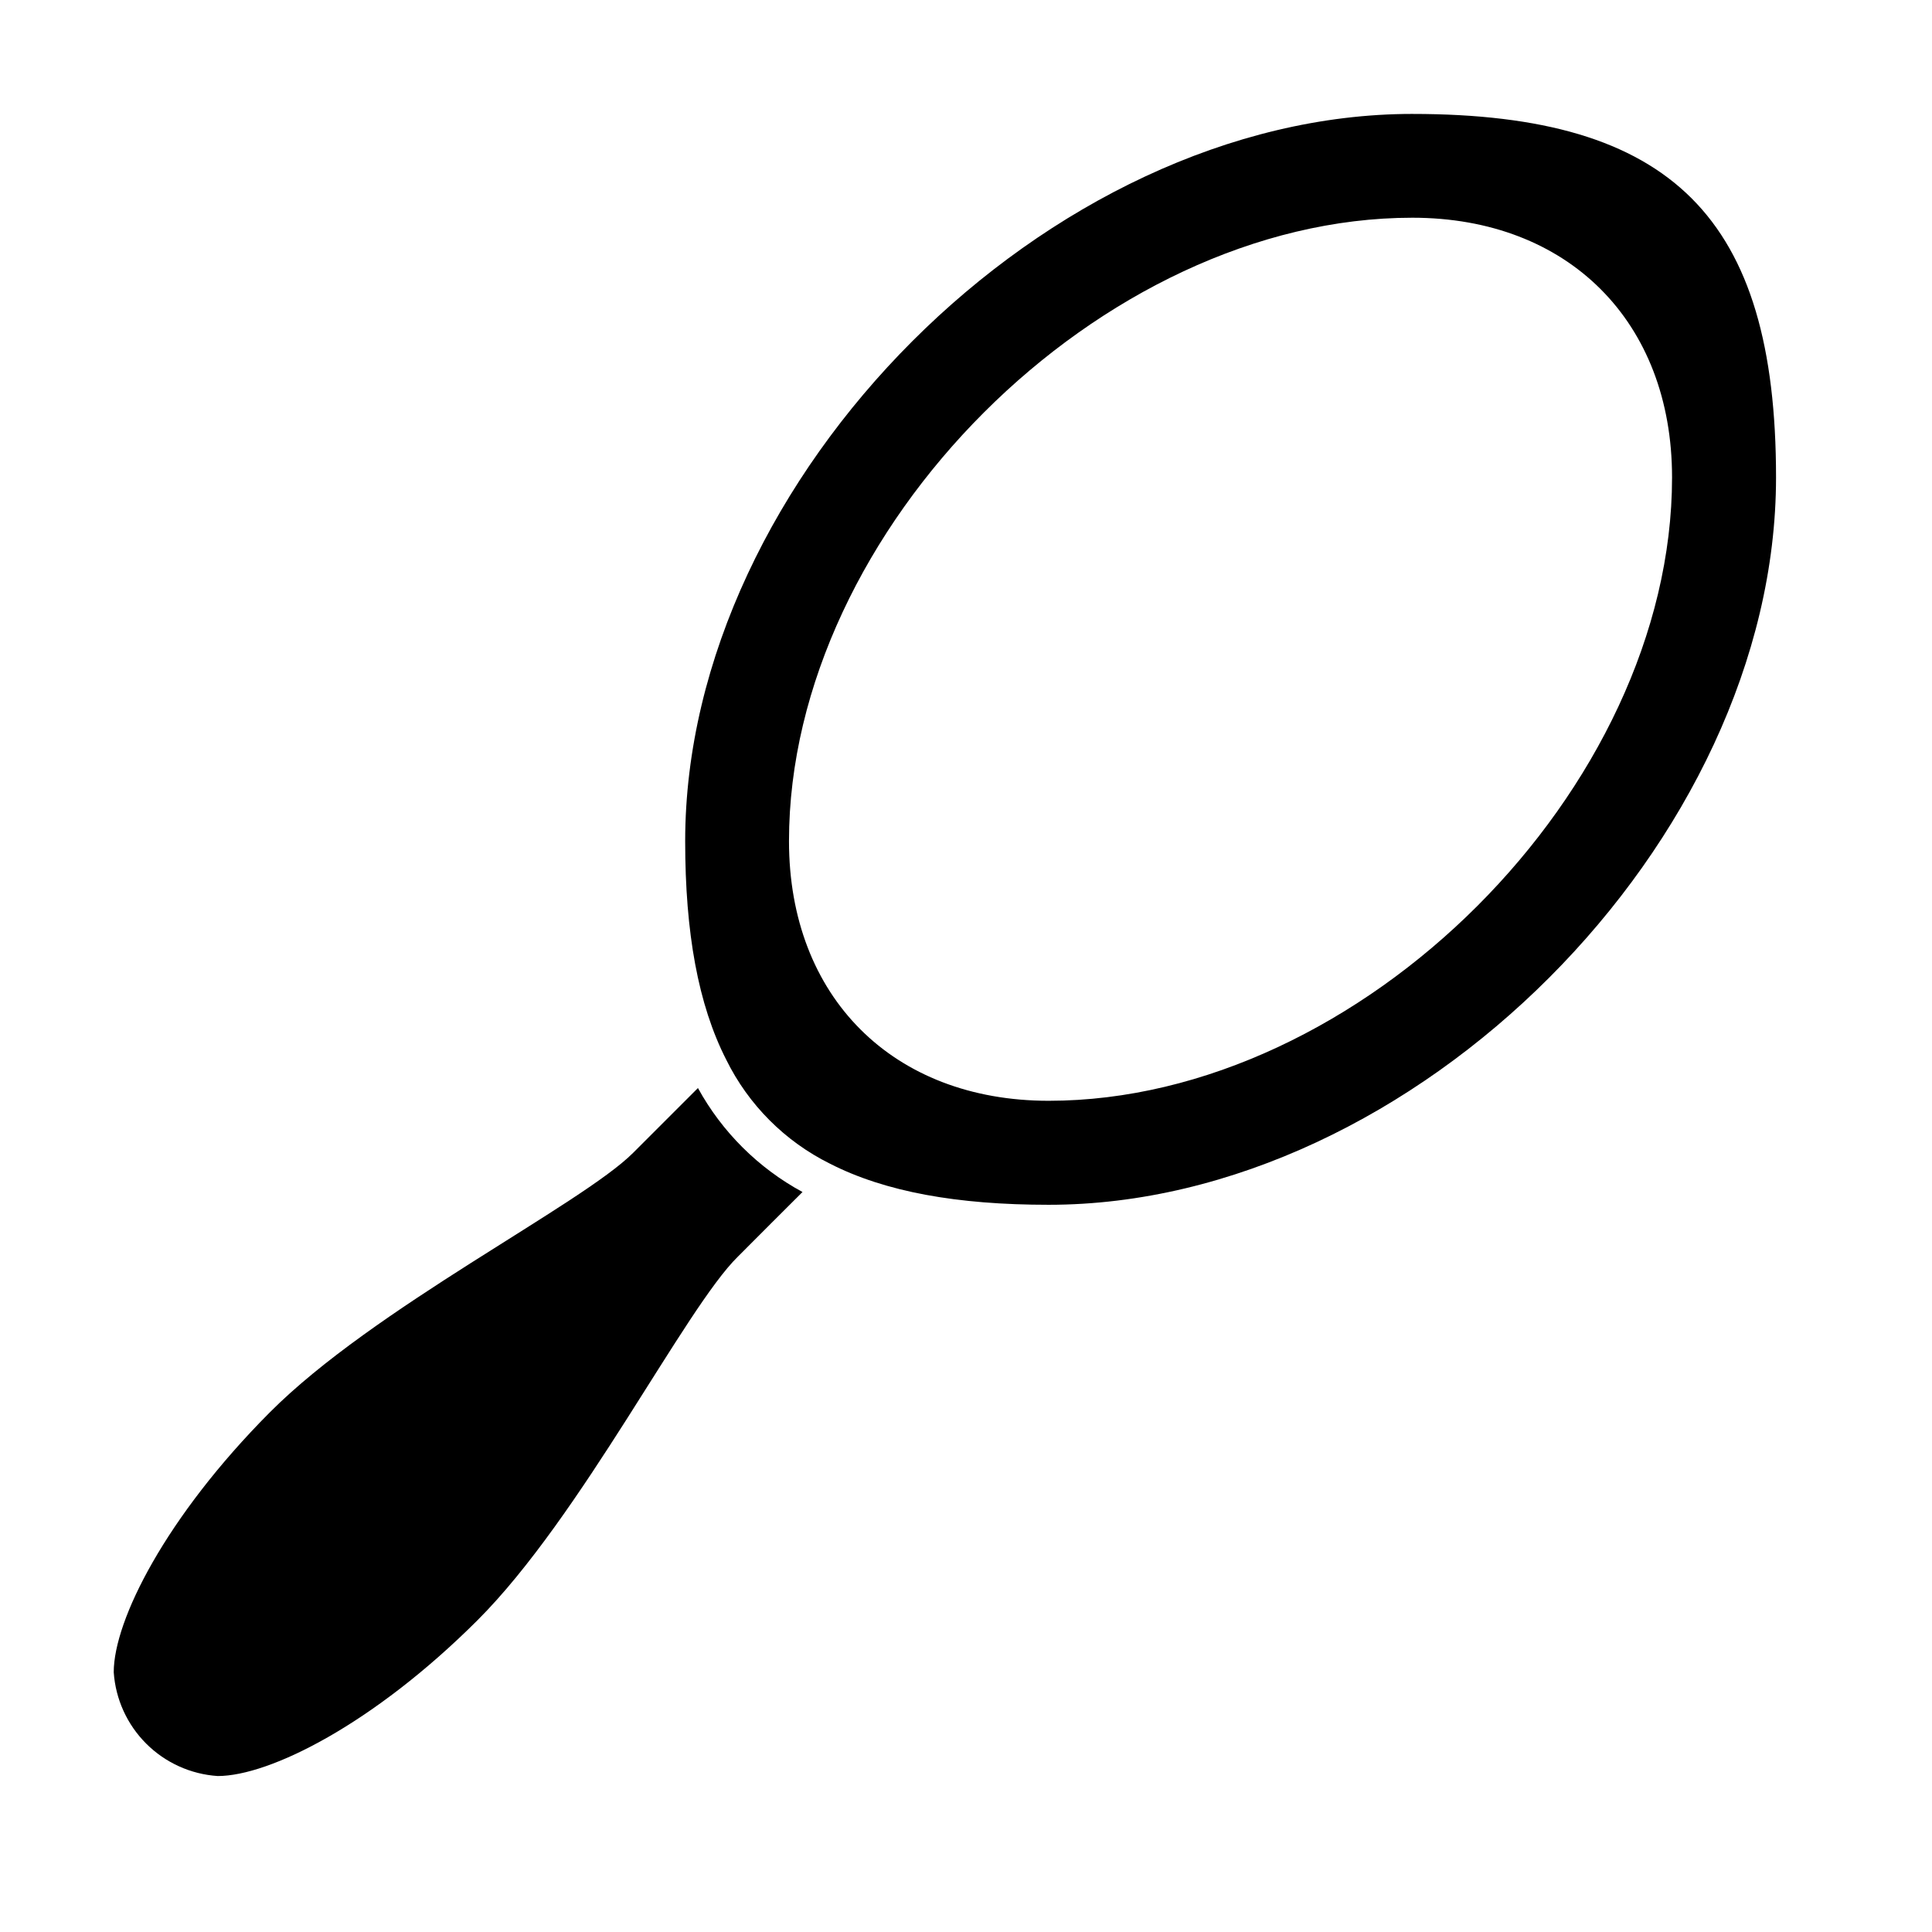
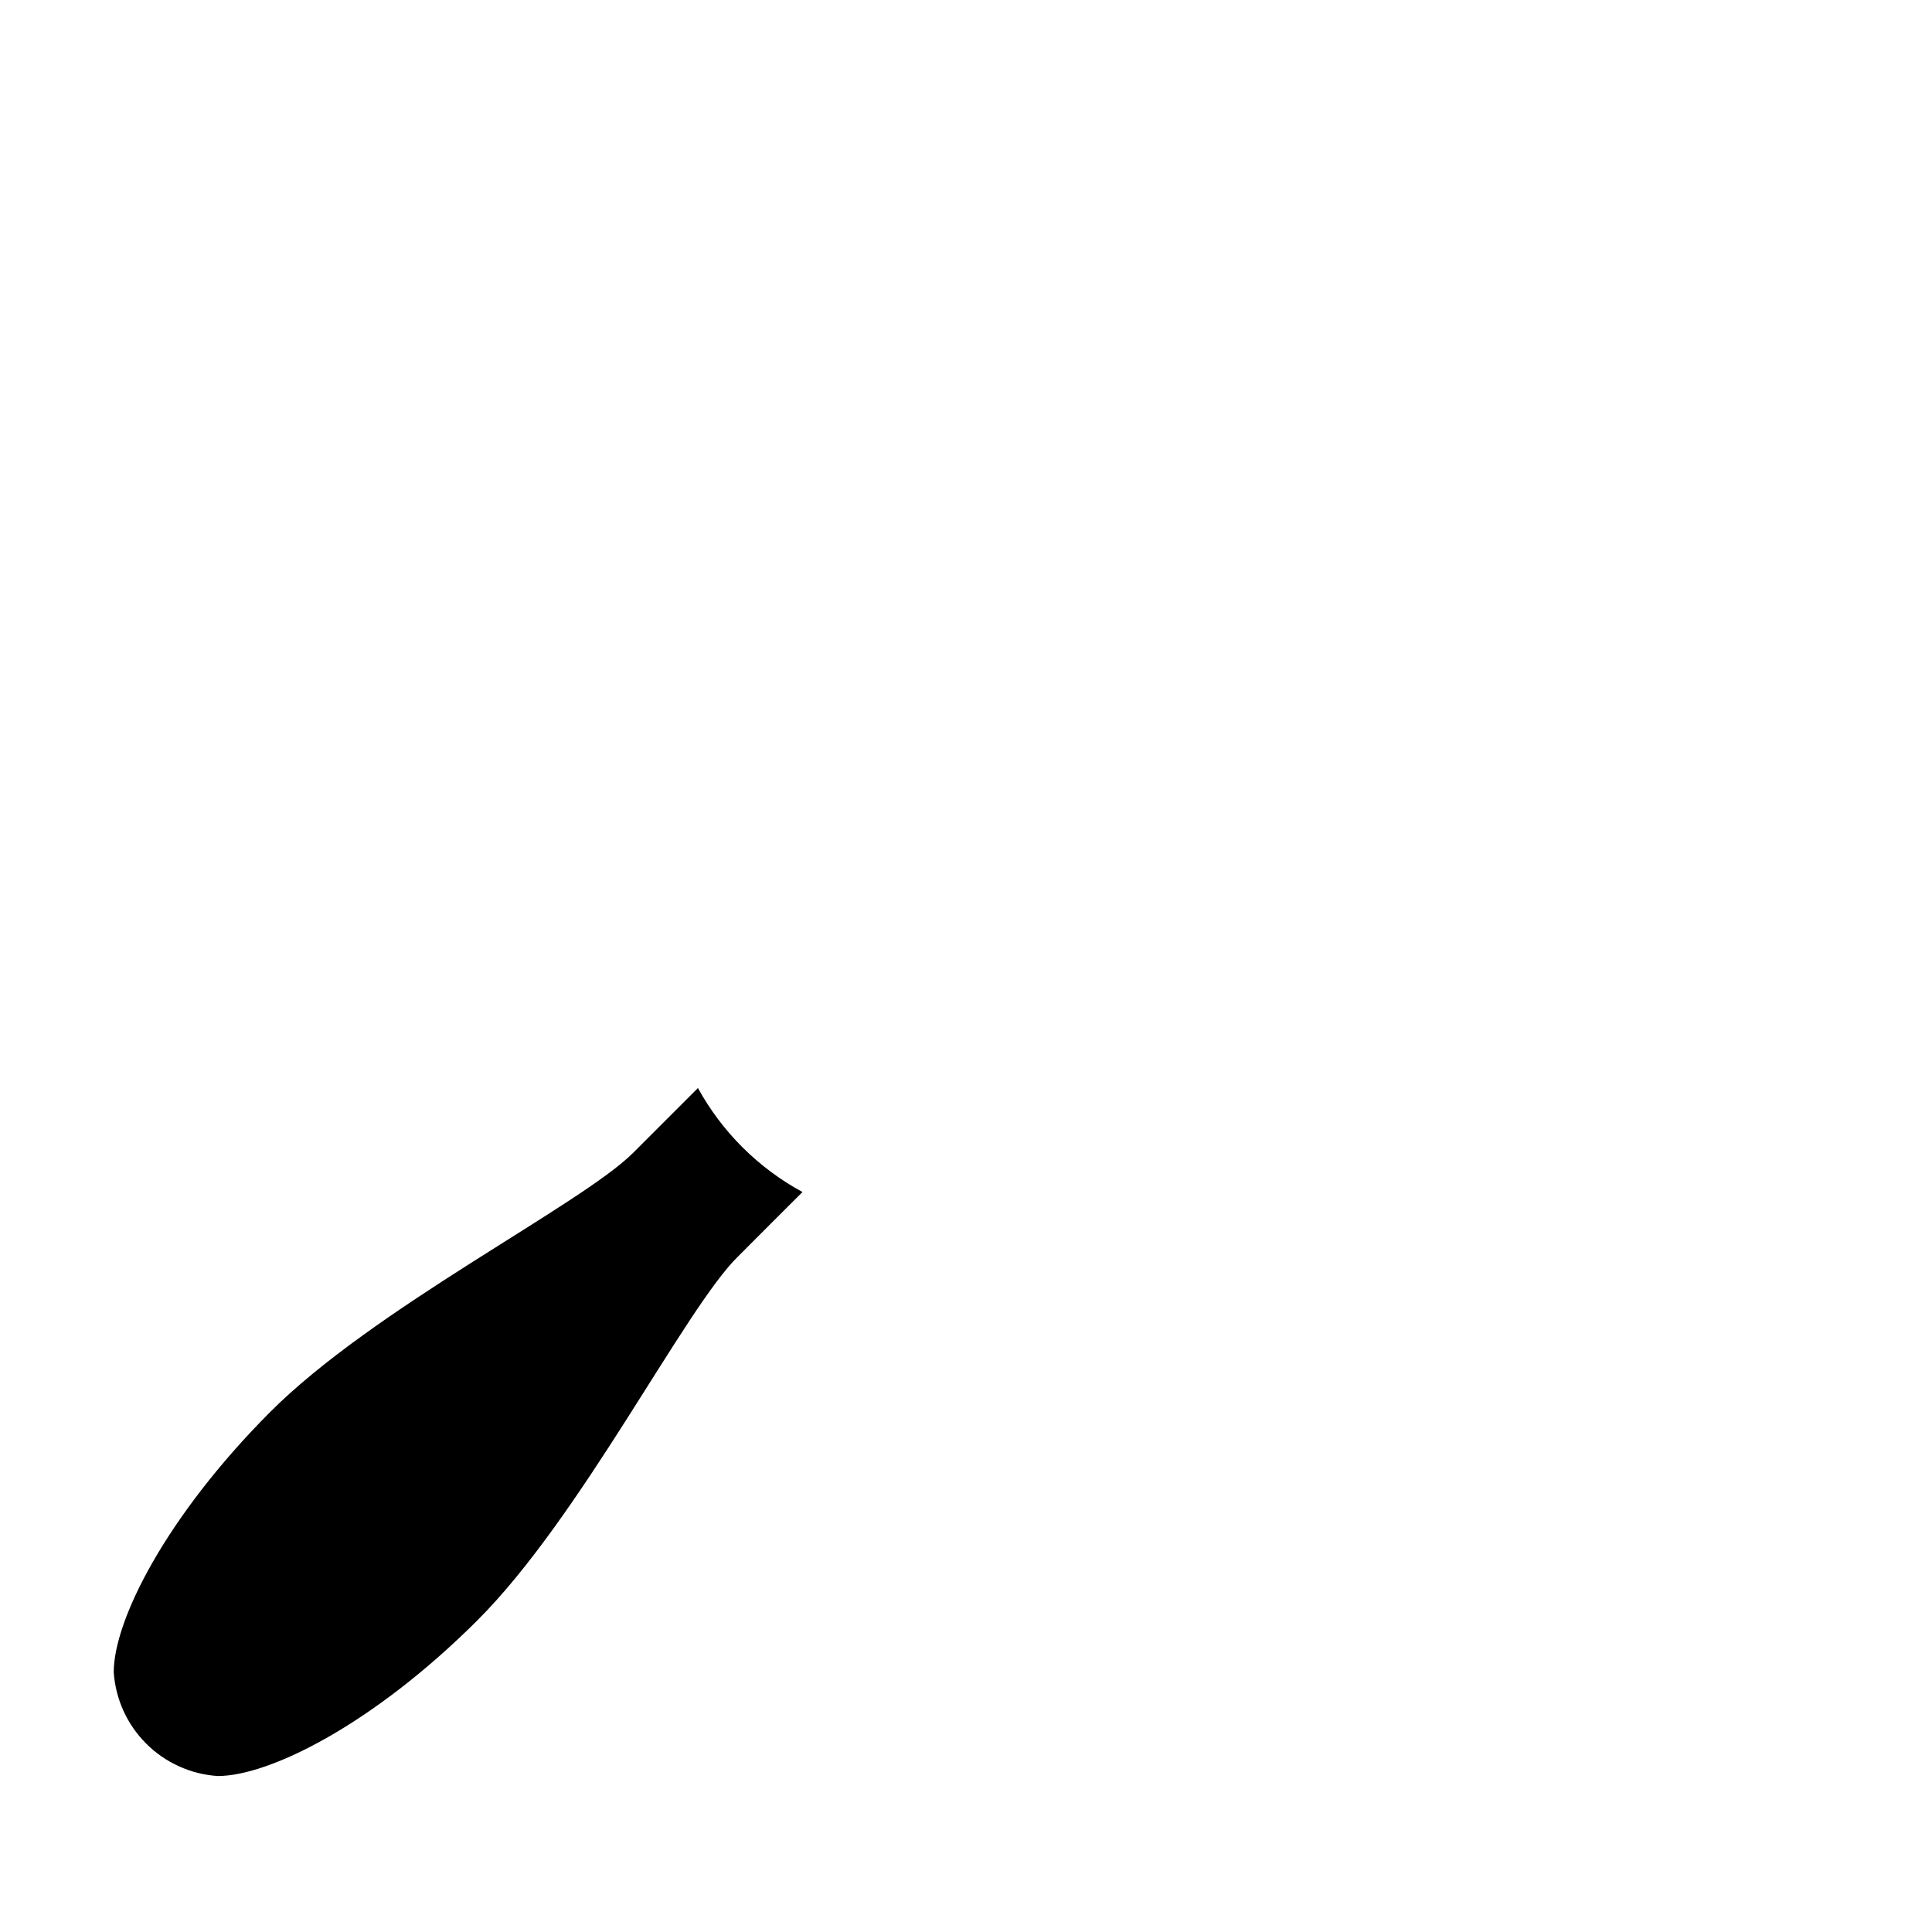
<svg xmlns="http://www.w3.org/2000/svg" fill="#000000" width="800px" height="800px" version="1.1" viewBox="144 144 512 512">
  <g>
    <path d="m328.96 432.34-17.18 17.18c-13.754 13.754-68.82 41.16-96.328 68.82s-41.312 55.066-41.312 68.82c0.484 7.144 3.547 13.871 8.613 18.93s11.801 8.105 18.945 8.578c13.754 0 41.262-13.754 68.82-41.262 27.559-27.508 55.066-82.727 69.023-96.379 6.098-6.144 12.242-12.242 17.129-17.129-11.691-6.336-21.309-15.902-27.711-27.559z" />
-     <path d="m518.29 174.19c-96.379 0-192.71 96.328-192.71 192.71 0 24.234 3.426 43.328 10.883 57.938 5.894 11.957 15.562 21.641 27.508 27.559 14.609 7.457 33.703 10.883 57.938 10.883 96.832 0 192.76-96.379 192.76-192.76 0-68.82-27.559-96.328-96.379-96.328zm-96.379 261.53c-41.262 0-68.82-27.508-68.82-68.82 0-82.574 82.625-165.2 165.2-165.2 41.312 0 68.82 27.559 68.82 68.82 0 82.625-82.574 165.2-165.2 165.2z" />
  </g>
</svg>